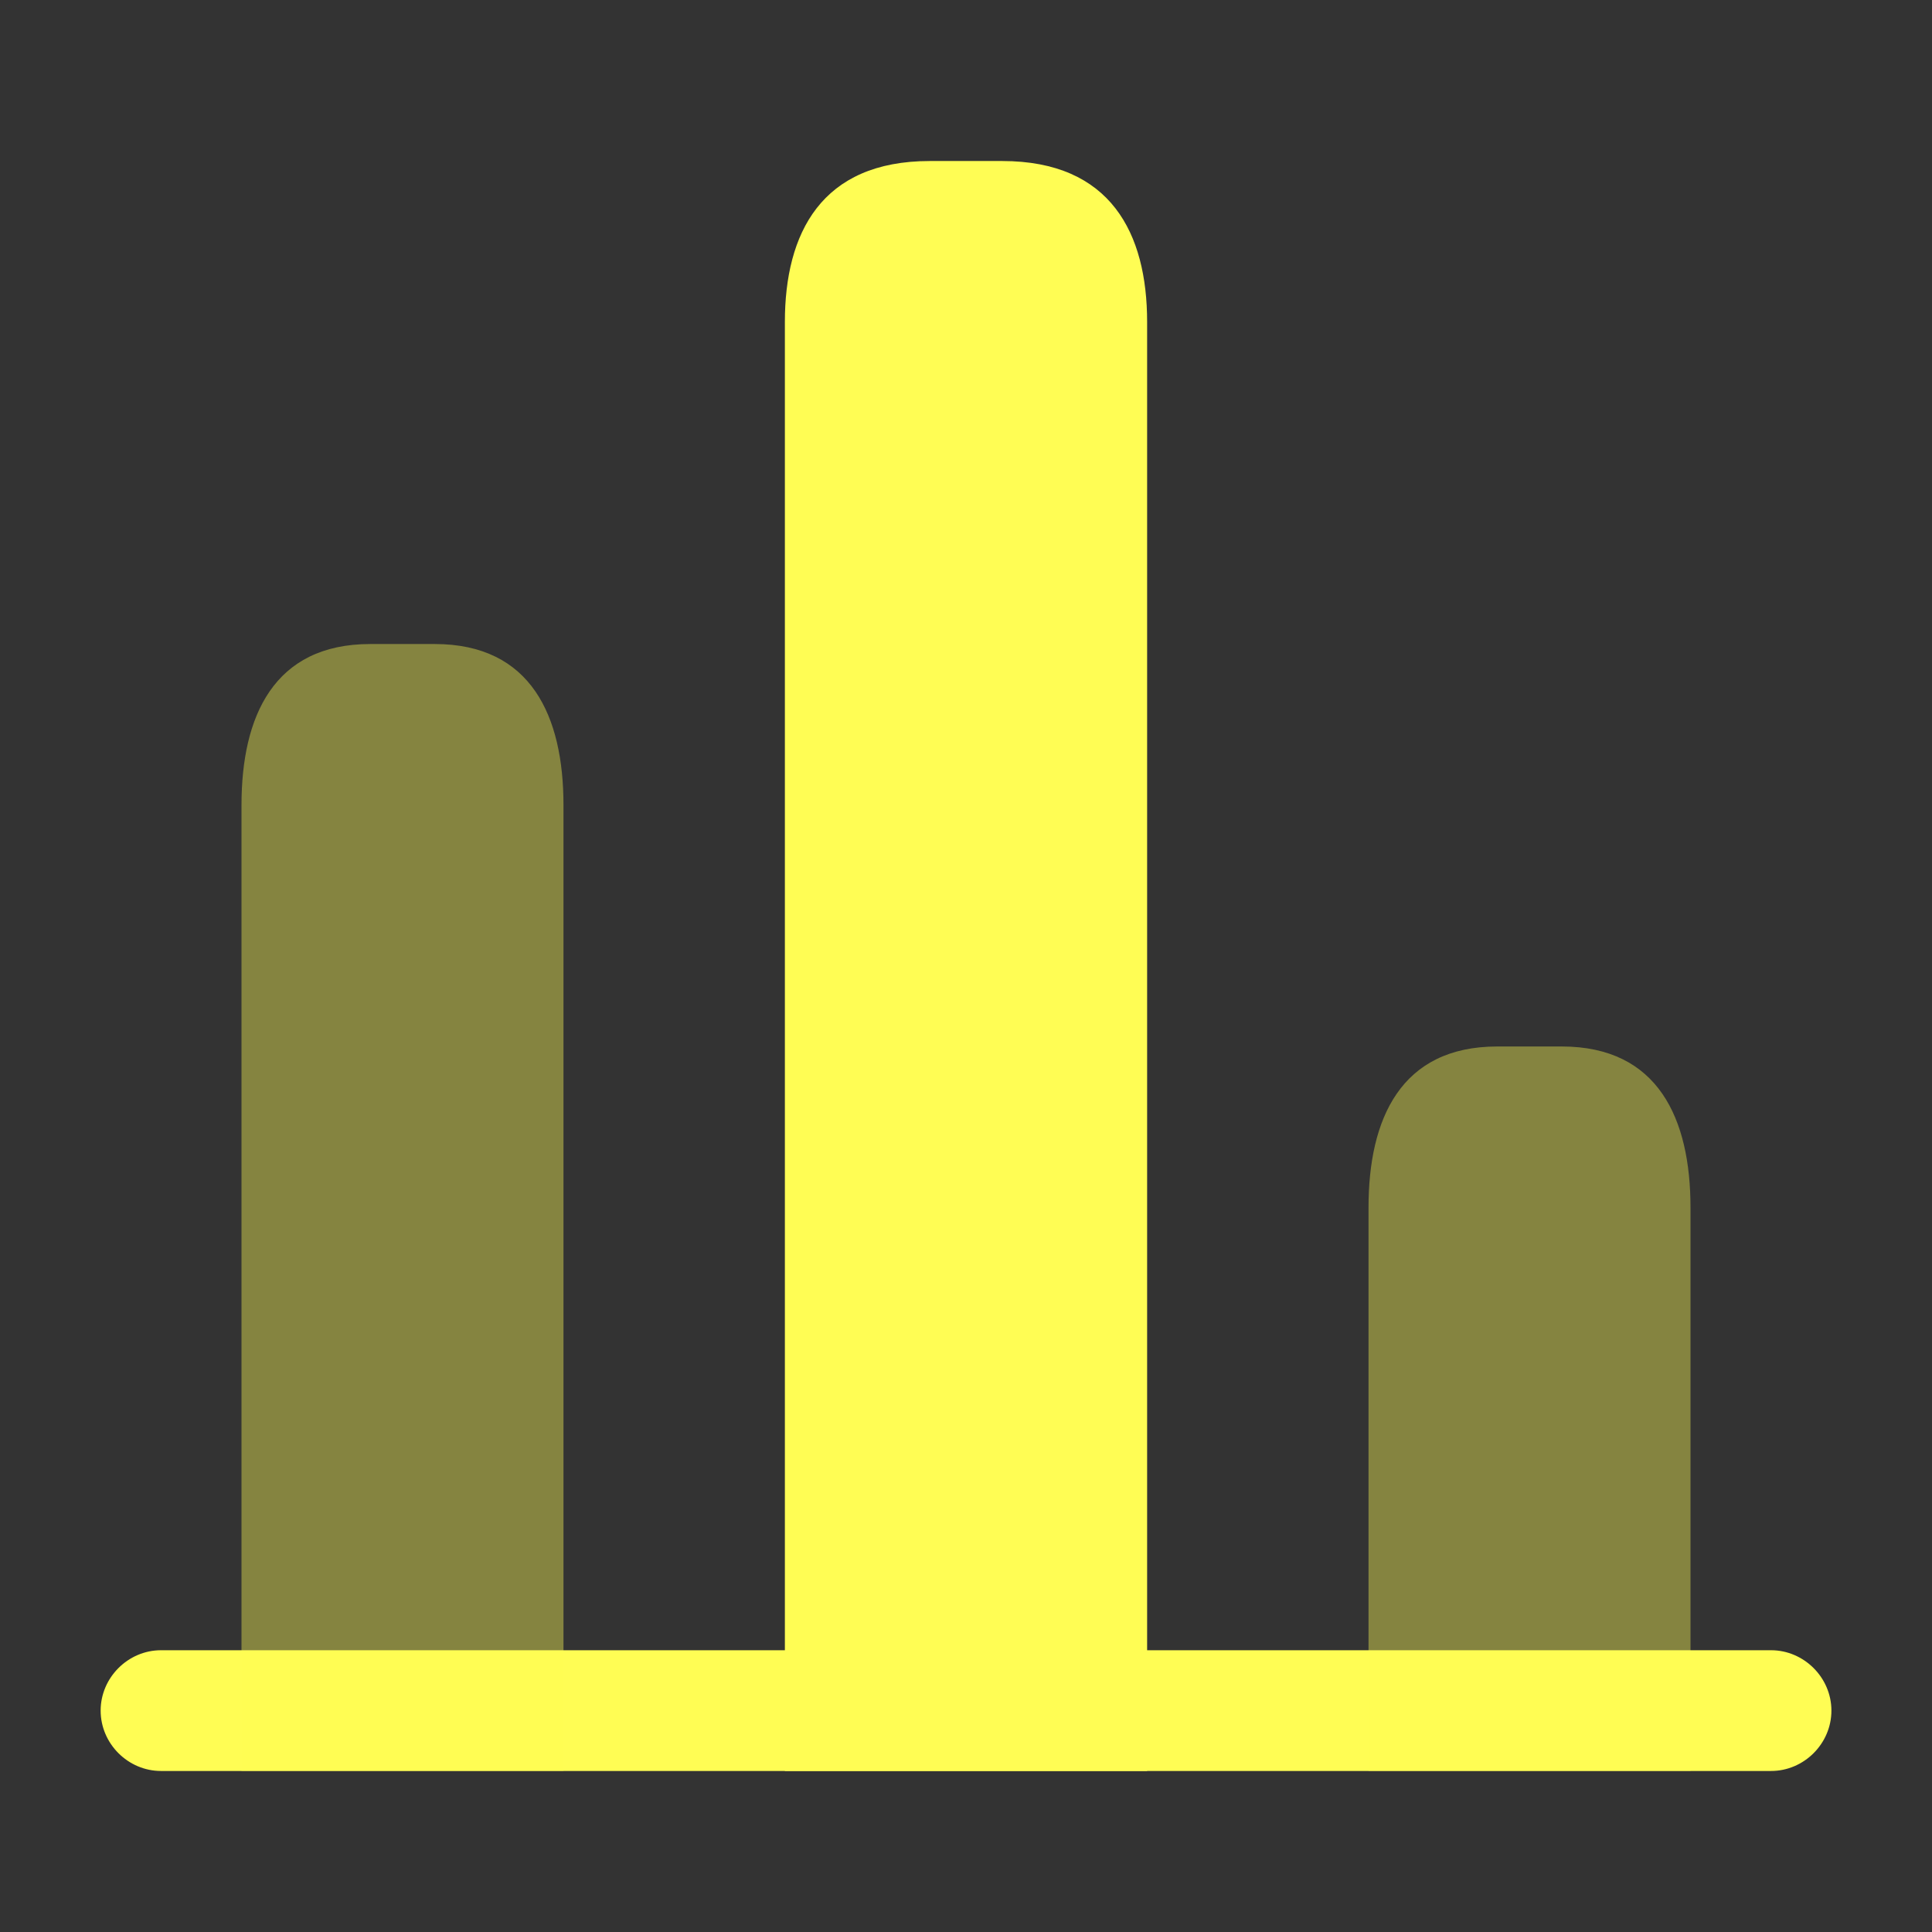
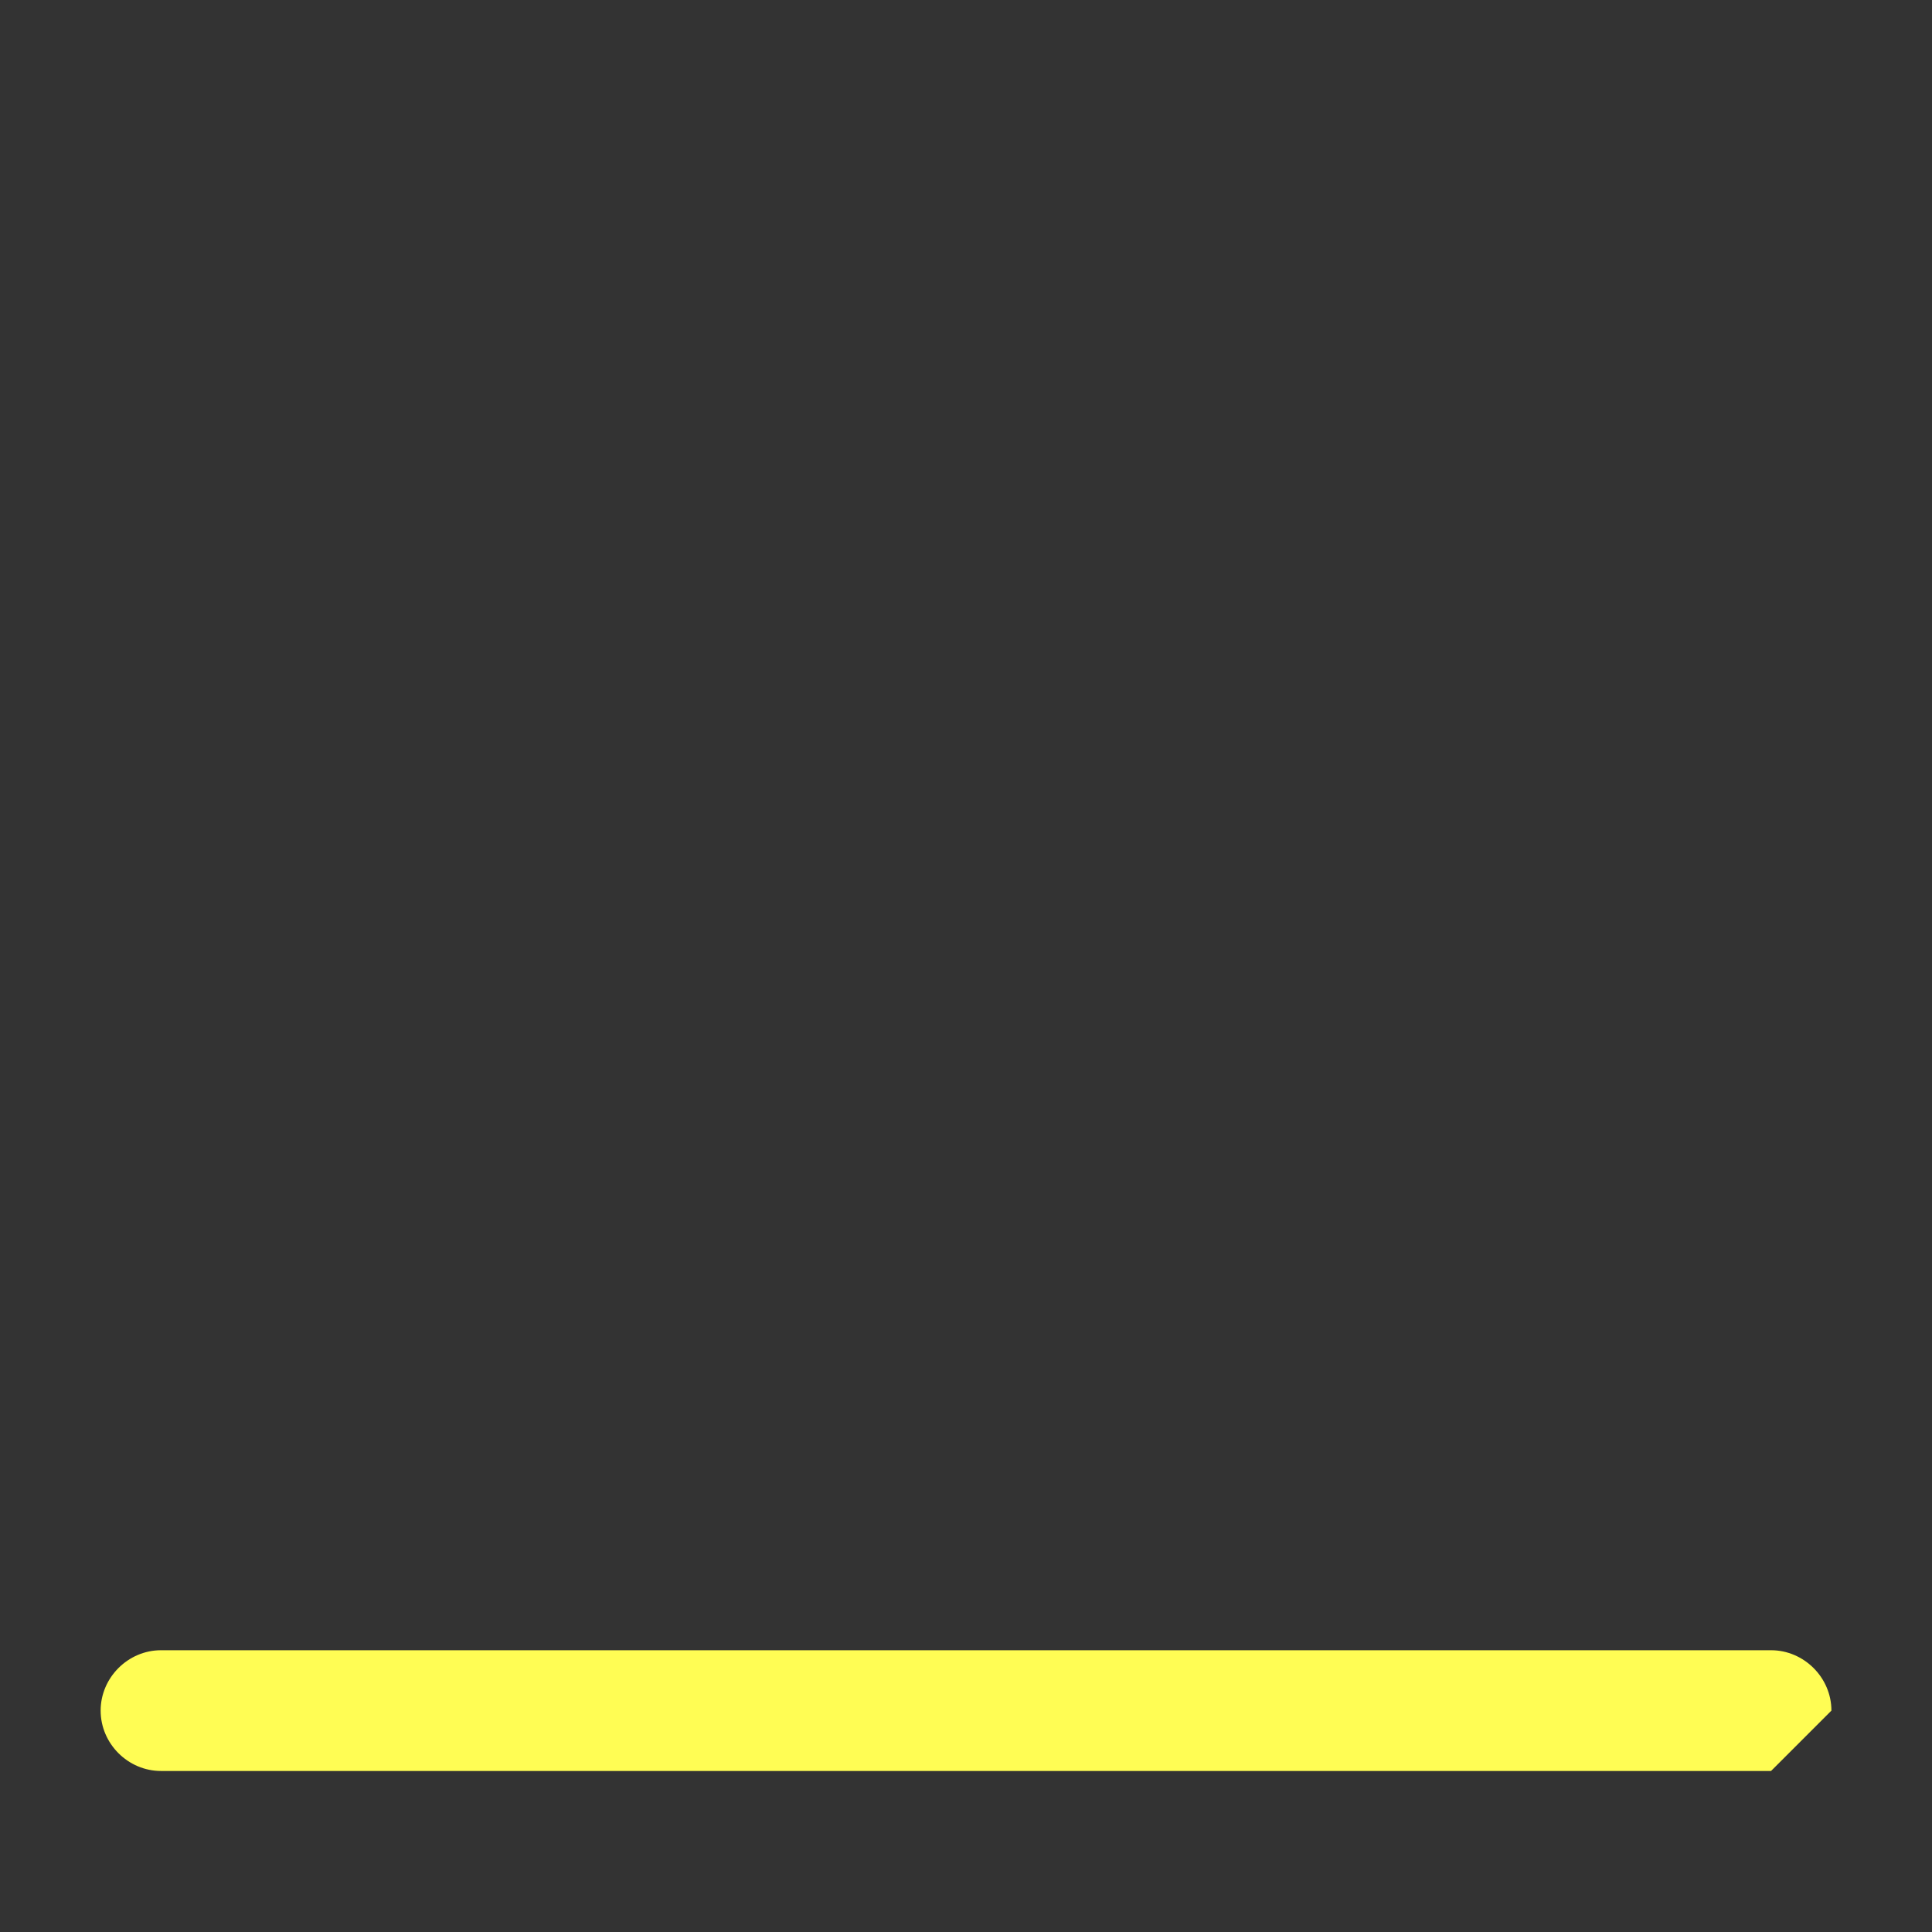
<svg xmlns="http://www.w3.org/2000/svg" width="32" height="32" viewBox="0 0 32 32" fill="none">
  <rect x="0" y="0" width="32" height="32" fill="#333333" stroke="none" />
-   <path d="M29.334 29.333H2.667C2.12 29.333 1.667 28.88 1.667 28.333C1.667 27.787 2.12 27.333 2.667 27.333H29.334C29.88 27.333 30.334 27.787 30.334 28.333C30.334 28.88 29.88 29.333 29.334 29.333Z" fill="#FFFD54" />
-   <path d="M13 5.333V29.333H19V5.333C19 3.867 18.4 2.667 16.6 2.667H15.4C13.6 2.667 13 3.867 13 5.333Z" fill="#FFFD54" />
-   <path opacity="0.4" d="M4 13.333V29.333H9.333V13.333C9.333 11.867 8.8 10.667 7.2 10.667H6.133C4.533 10.667 4 11.867 4 13.333Z" fill="#FFFD54" />
-   <path opacity="0.4" d="M22.667 20V29.333H28V20C28 18.533 27.467 17.333 25.867 17.333H24.8C23.2 17.333 22.667 18.533 22.667 20Z" fill="#FFFD54" />
+   <path d="M29.334 29.333H2.667C2.12 29.333 1.667 28.88 1.667 28.333C1.667 27.787 2.12 27.333 2.667 27.333H29.334C29.88 27.333 30.334 27.787 30.334 28.333Z" fill="#FFFD54" />
</svg>